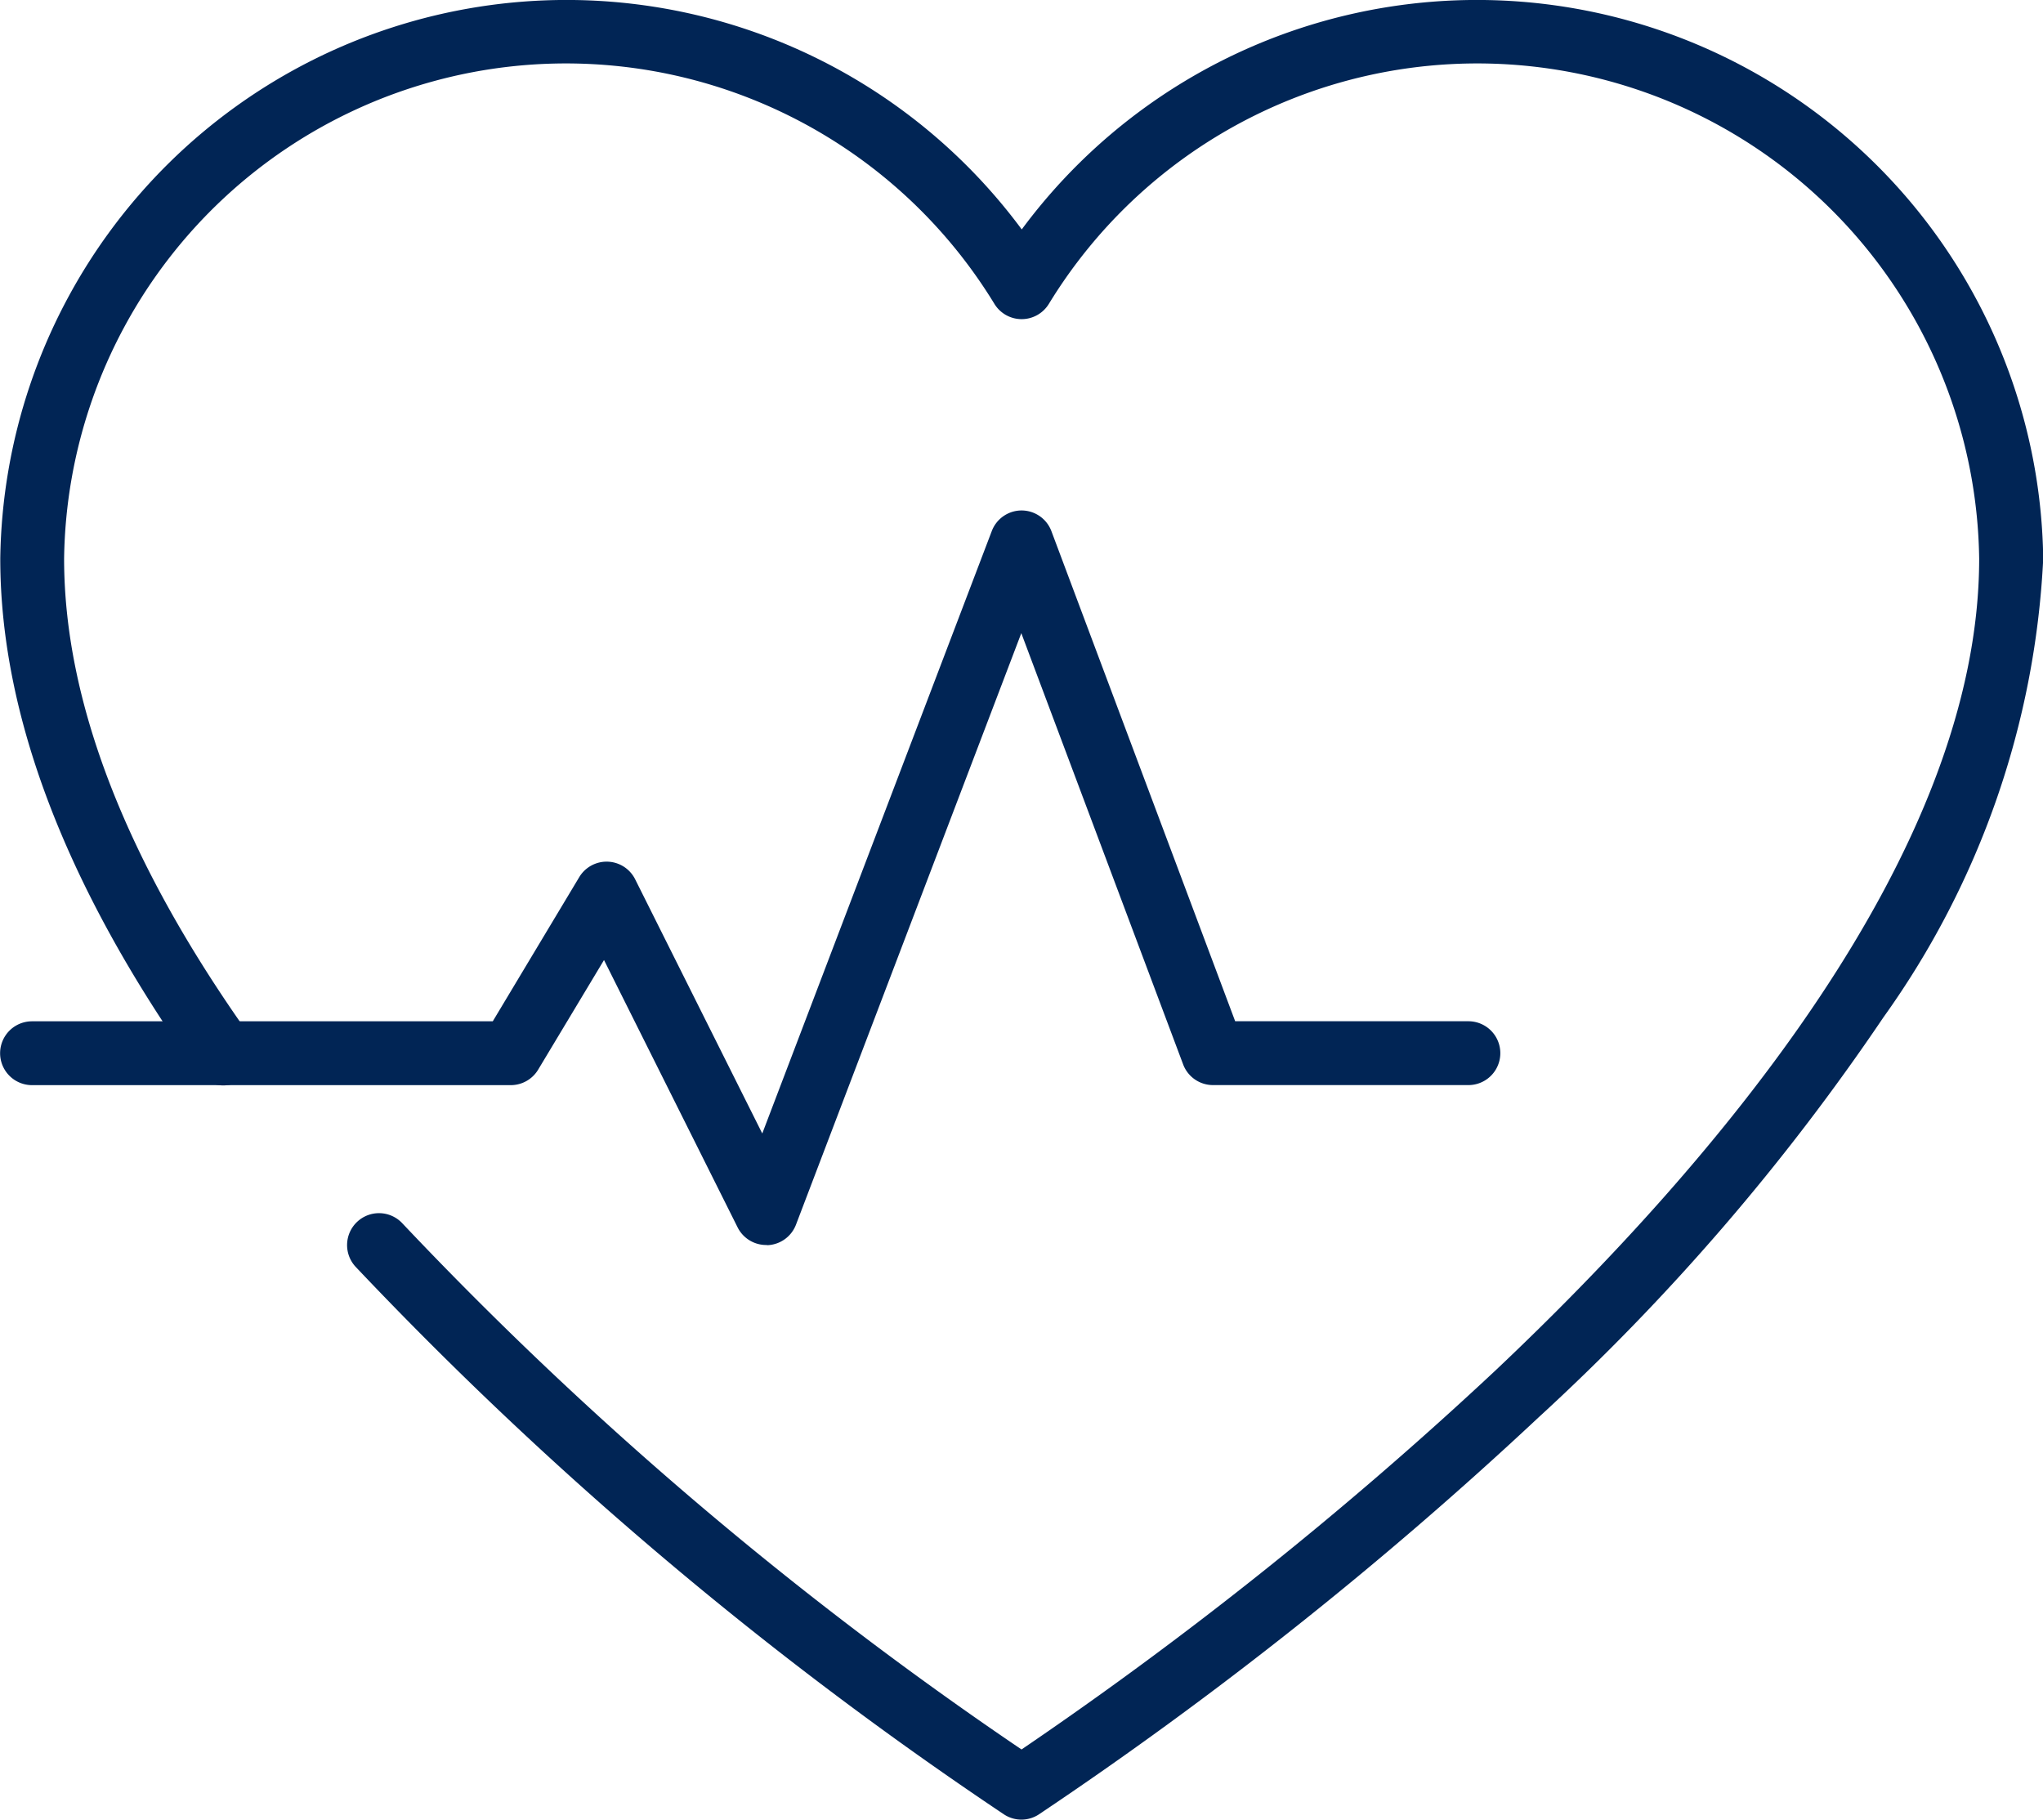
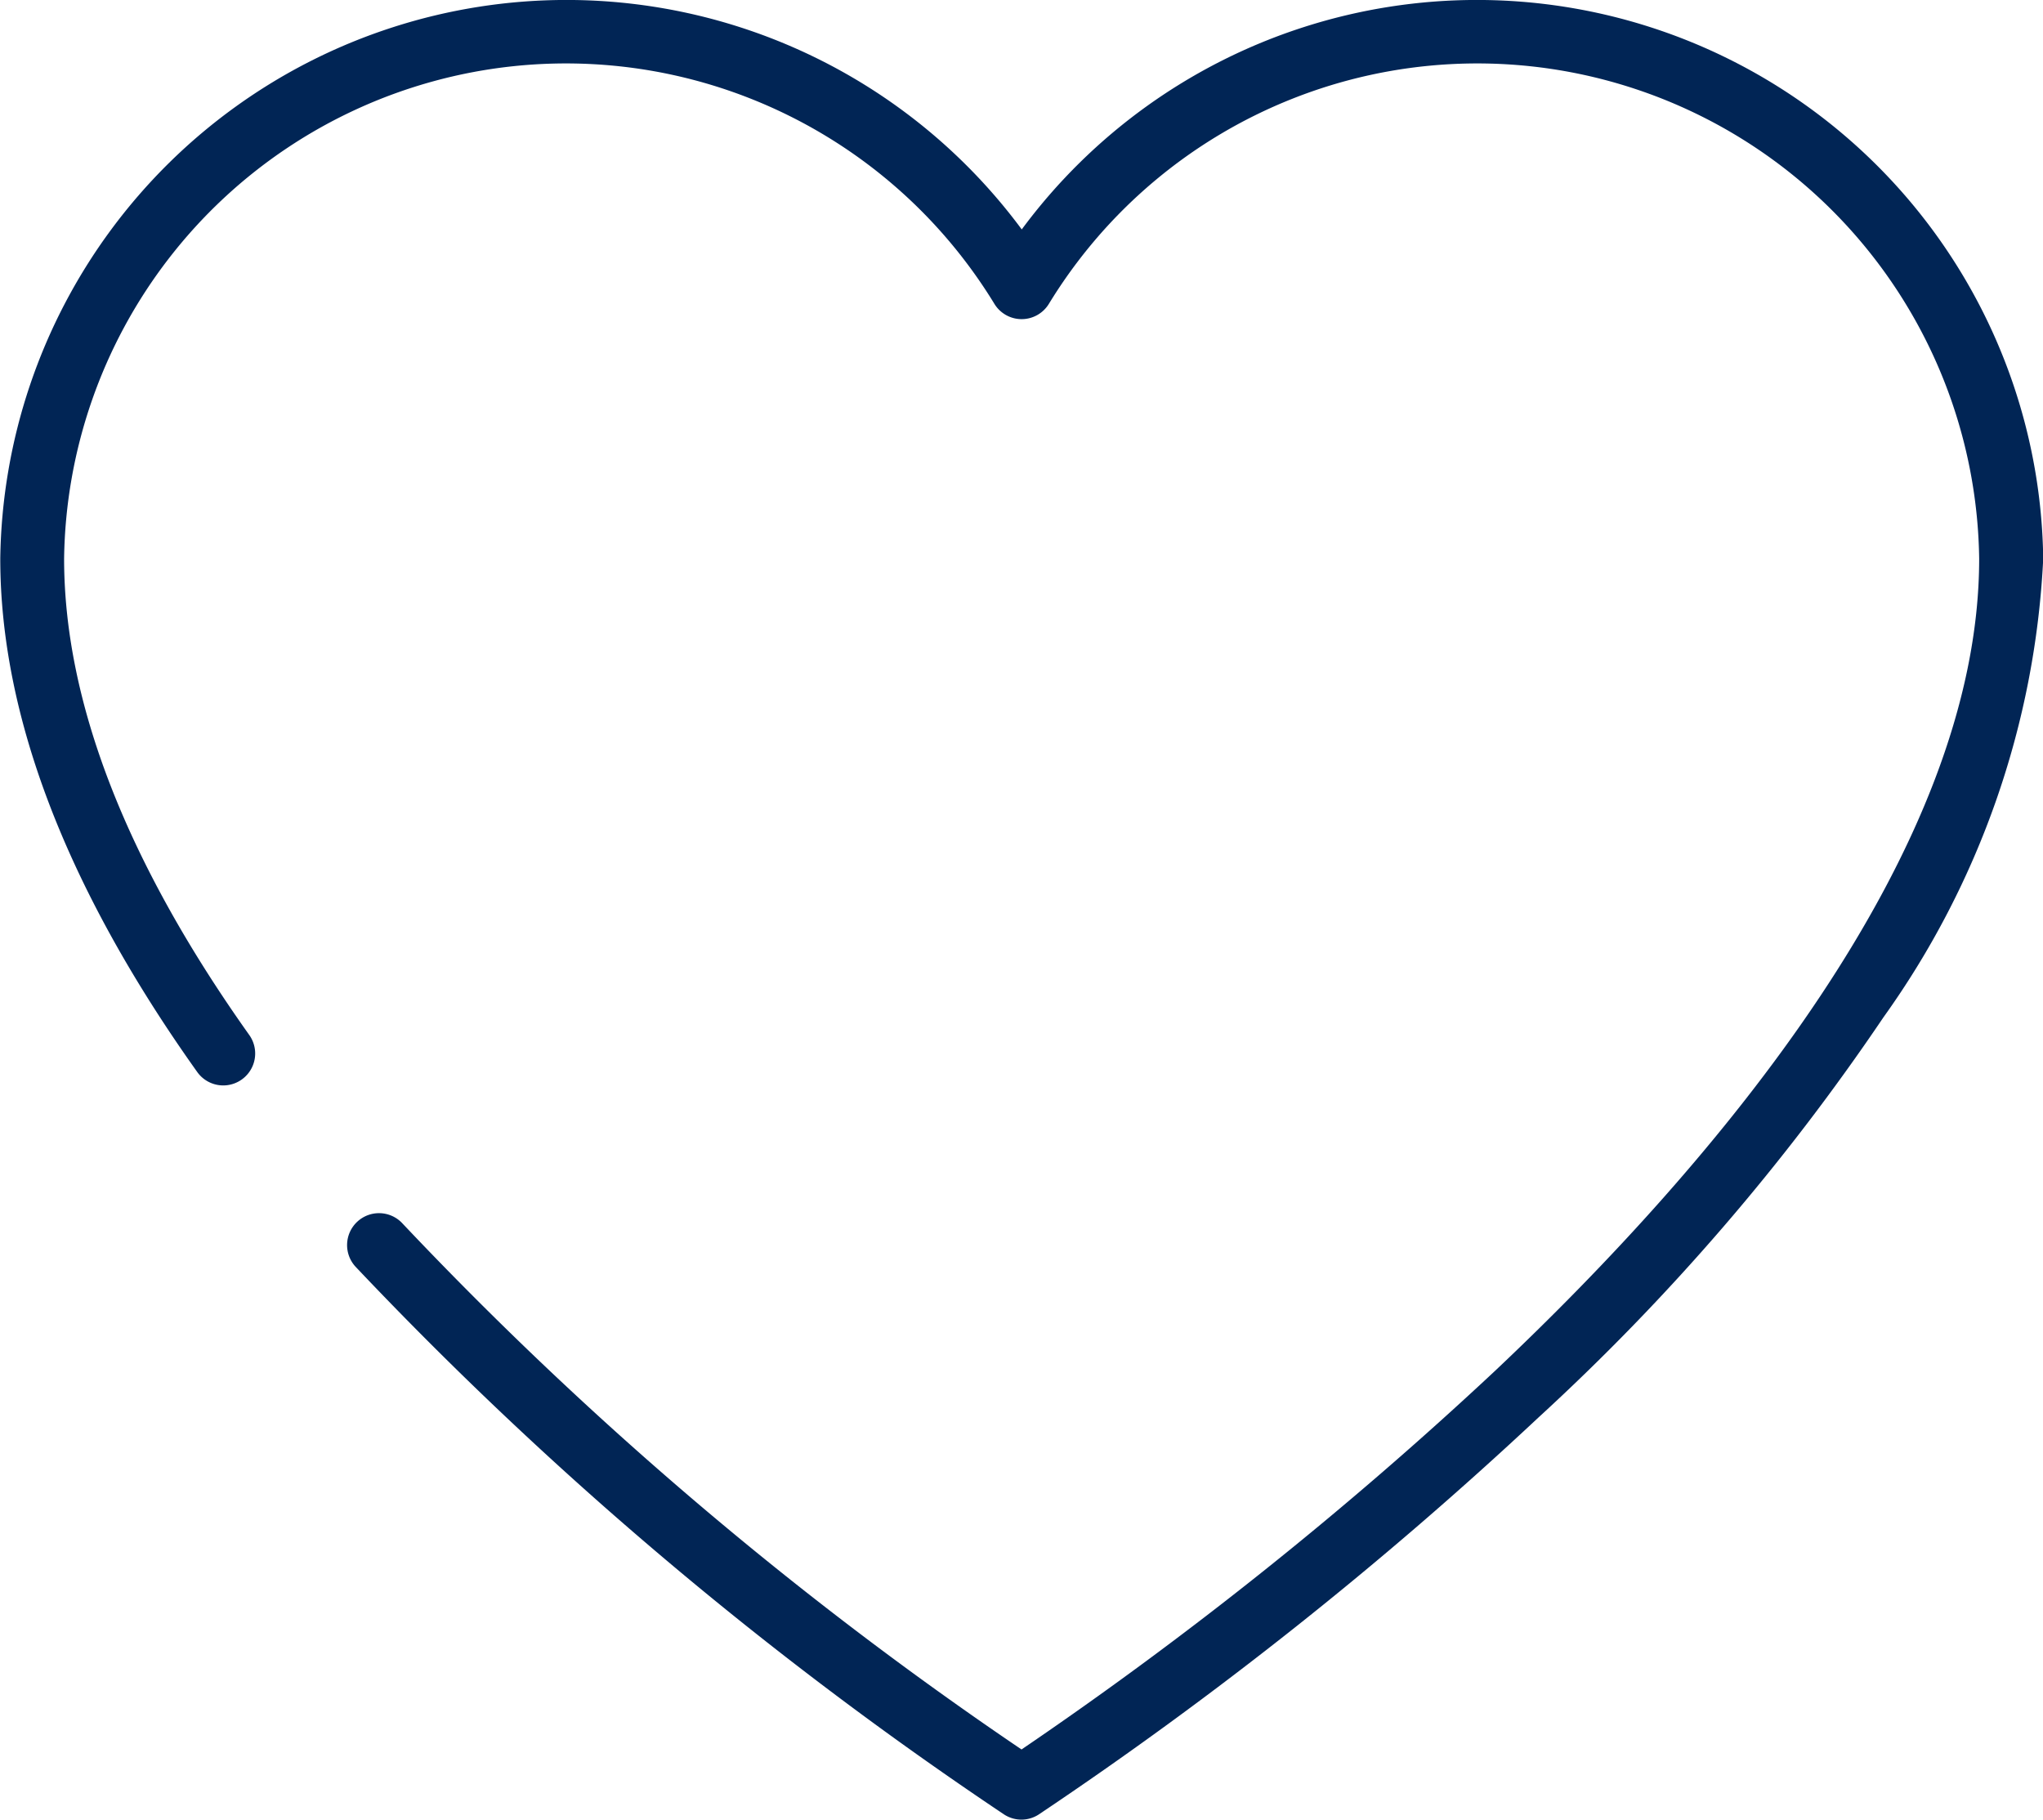
<svg xmlns="http://www.w3.org/2000/svg" width="37.447" height="33.351" viewBox="0 0 37.447 33.351">
  <g id="cardiovascular_exercise" data-name="cardiovascular exercise" transform="translate(-703.808 -565.395)">
    <path id="Path_2342" data-name="Path 2342" d="M722.532,598.746a.585.585,0,0,1-.317-.093,69.79,69.79,0,0,1-11.892-10.043.585.585,0,1,1,.864-.789,68.287,68.287,0,0,0,11.345,9.639,71.89,71.89,0,0,0,8.68-6.94c4.048-3.822,8.873-9.506,8.873-14.885a9.2,9.2,0,0,0-17.051-4.672.585.585,0,0,1-1,0,9.2,9.2,0,0,0-17.051,4.672c0,2.625,1.142,5.562,3.394,8.73a.585.585,0,1,1-.954.678c-2.4-3.37-3.61-6.535-3.61-9.408a10.38,10.38,0,0,1,18.723-6.035,10.38,10.38,0,0,1,18.723,6.035,15.738,15.738,0,0,1-2.928,8.405A41.3,41.3,0,0,1,732,591.382a72.2,72.2,0,0,1-9.153,7.27A.584.584,0,0,1,722.532,598.746Z" fill="#012555" />
-     <path id="Path_2343" data-name="Path 2343" d="M717.851,588.214a.585.585,0,0,1-.523-.323l-2.449-4.9L713.672,585a.585.585,0,0,1-.5.284h-8.777a.585.585,0,0,1,0-1.17h8.445l1.585-2.642a.585.585,0,0,1,1.025.039l2.33,4.659,4.207-11.042a.585.585,0,0,1,.547-.377h0a.585.585,0,0,1,.546.38l3.368,8.982h4.275a.585.585,0,0,1,0,1.17h-4.681a.585.585,0,0,1-.548-.38L722.528,577l-4.13,10.841a.585.585,0,0,1-.518.376Z" fill="#012555" />
  </g>
</svg>